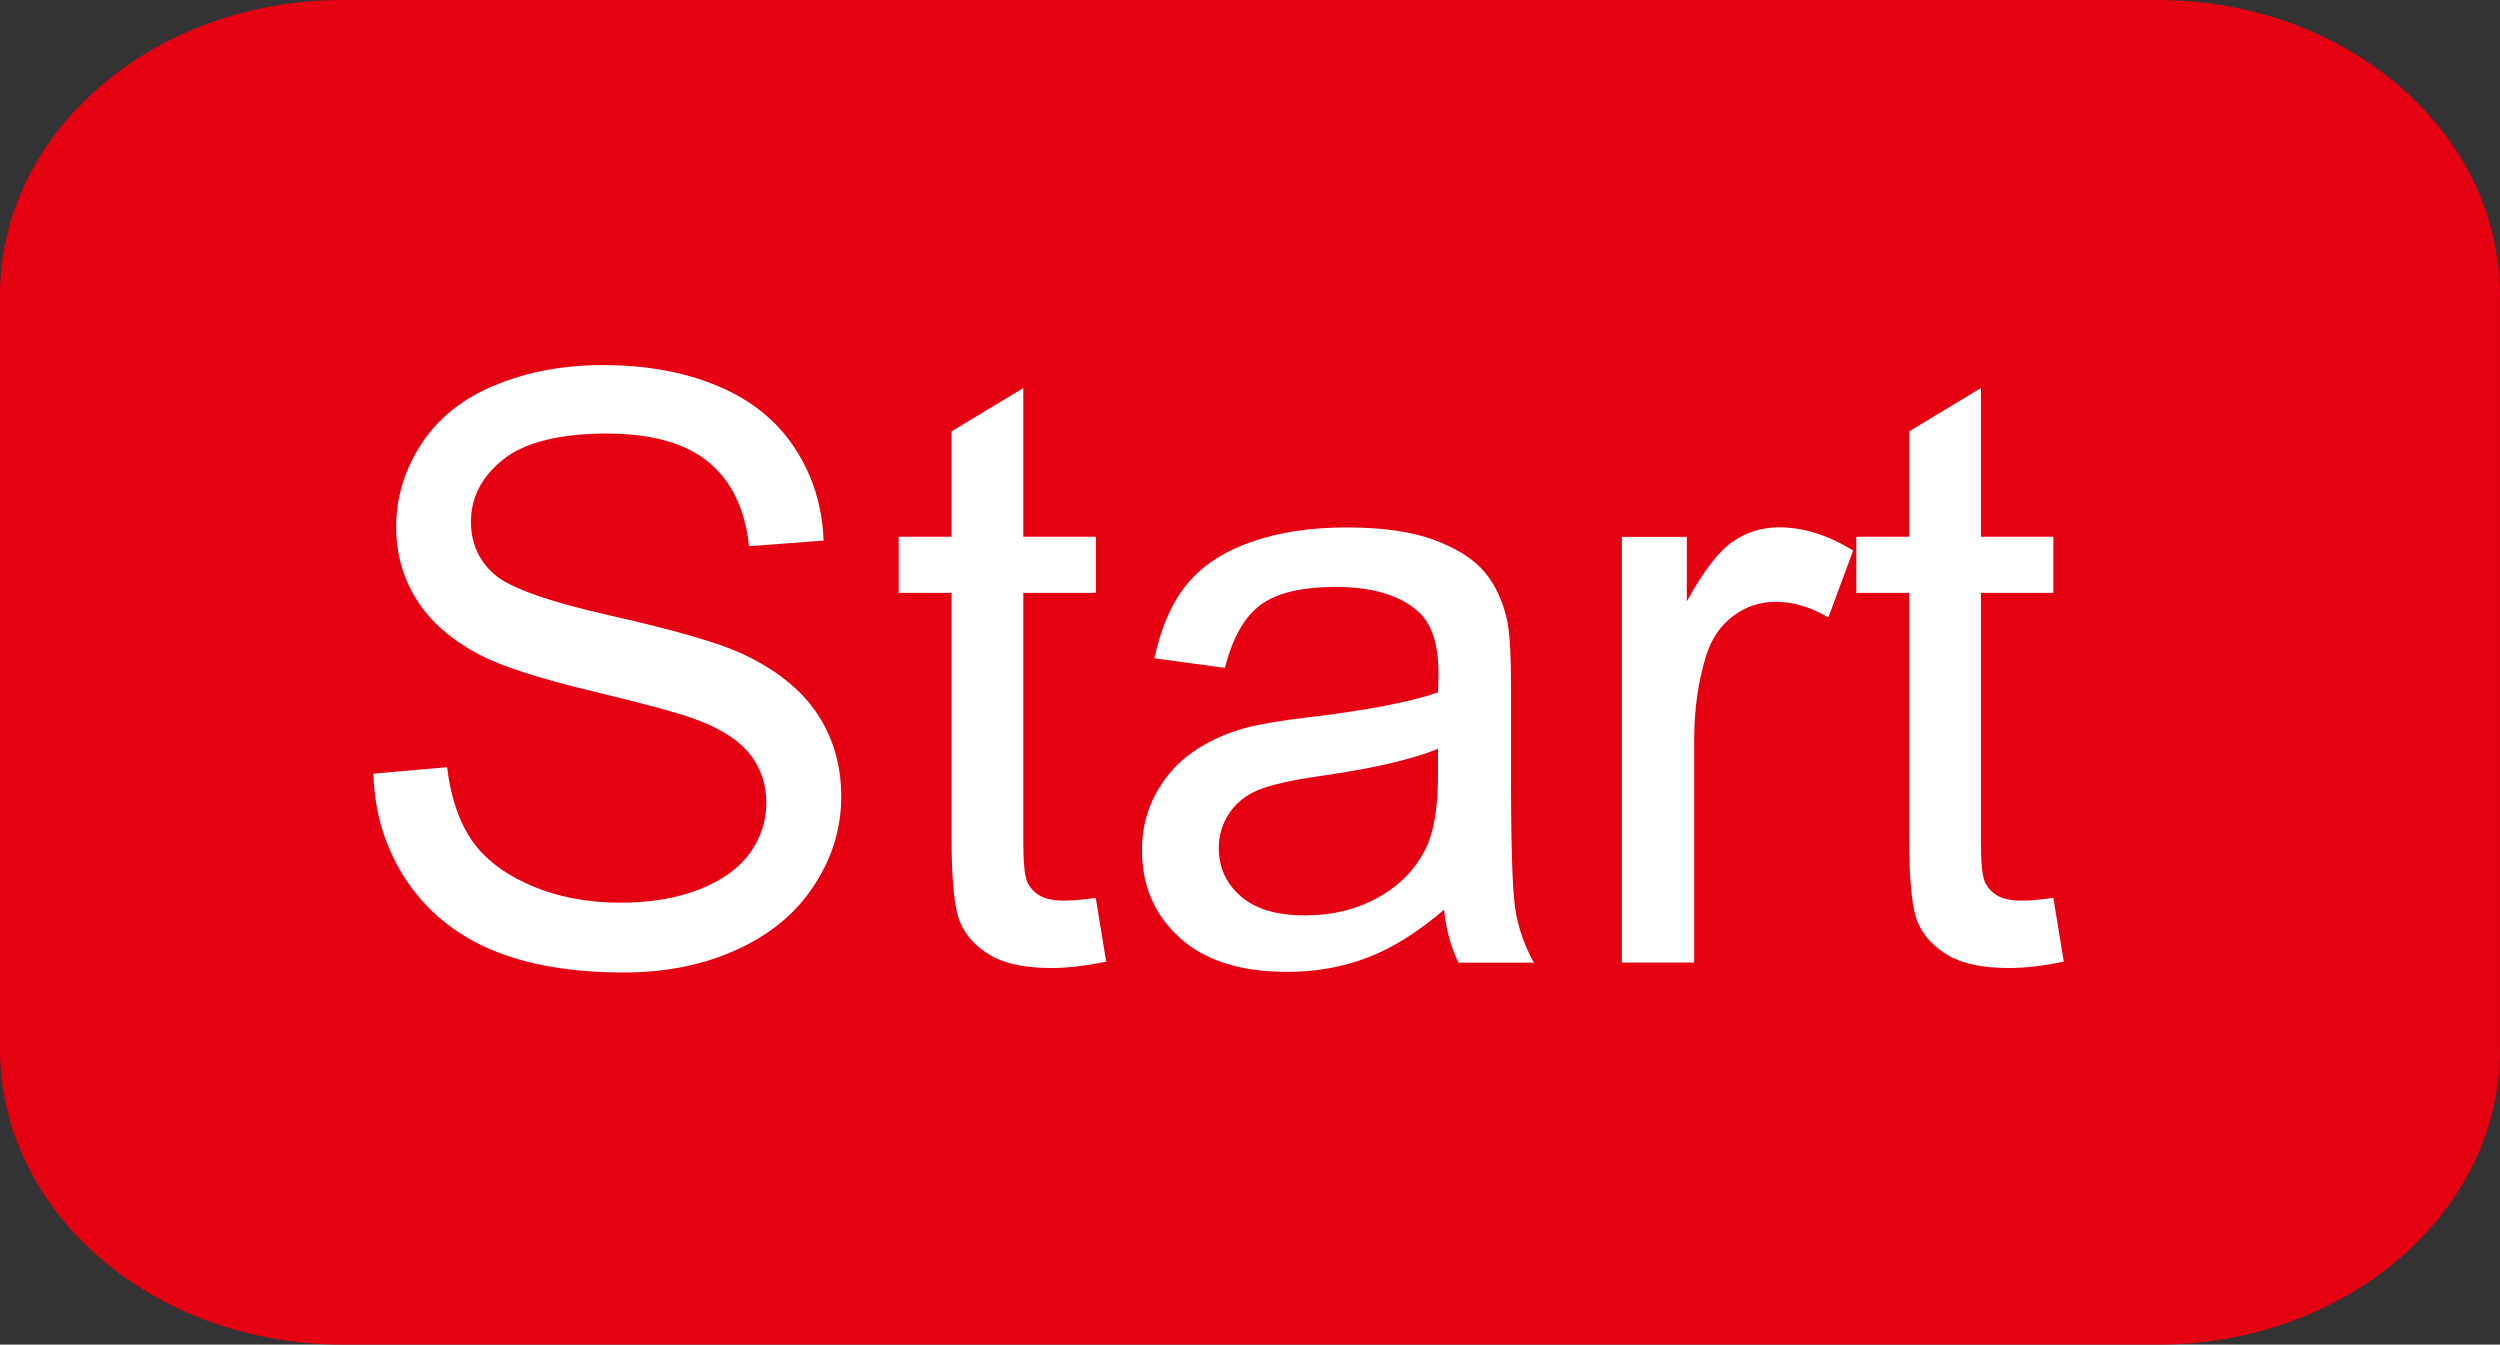
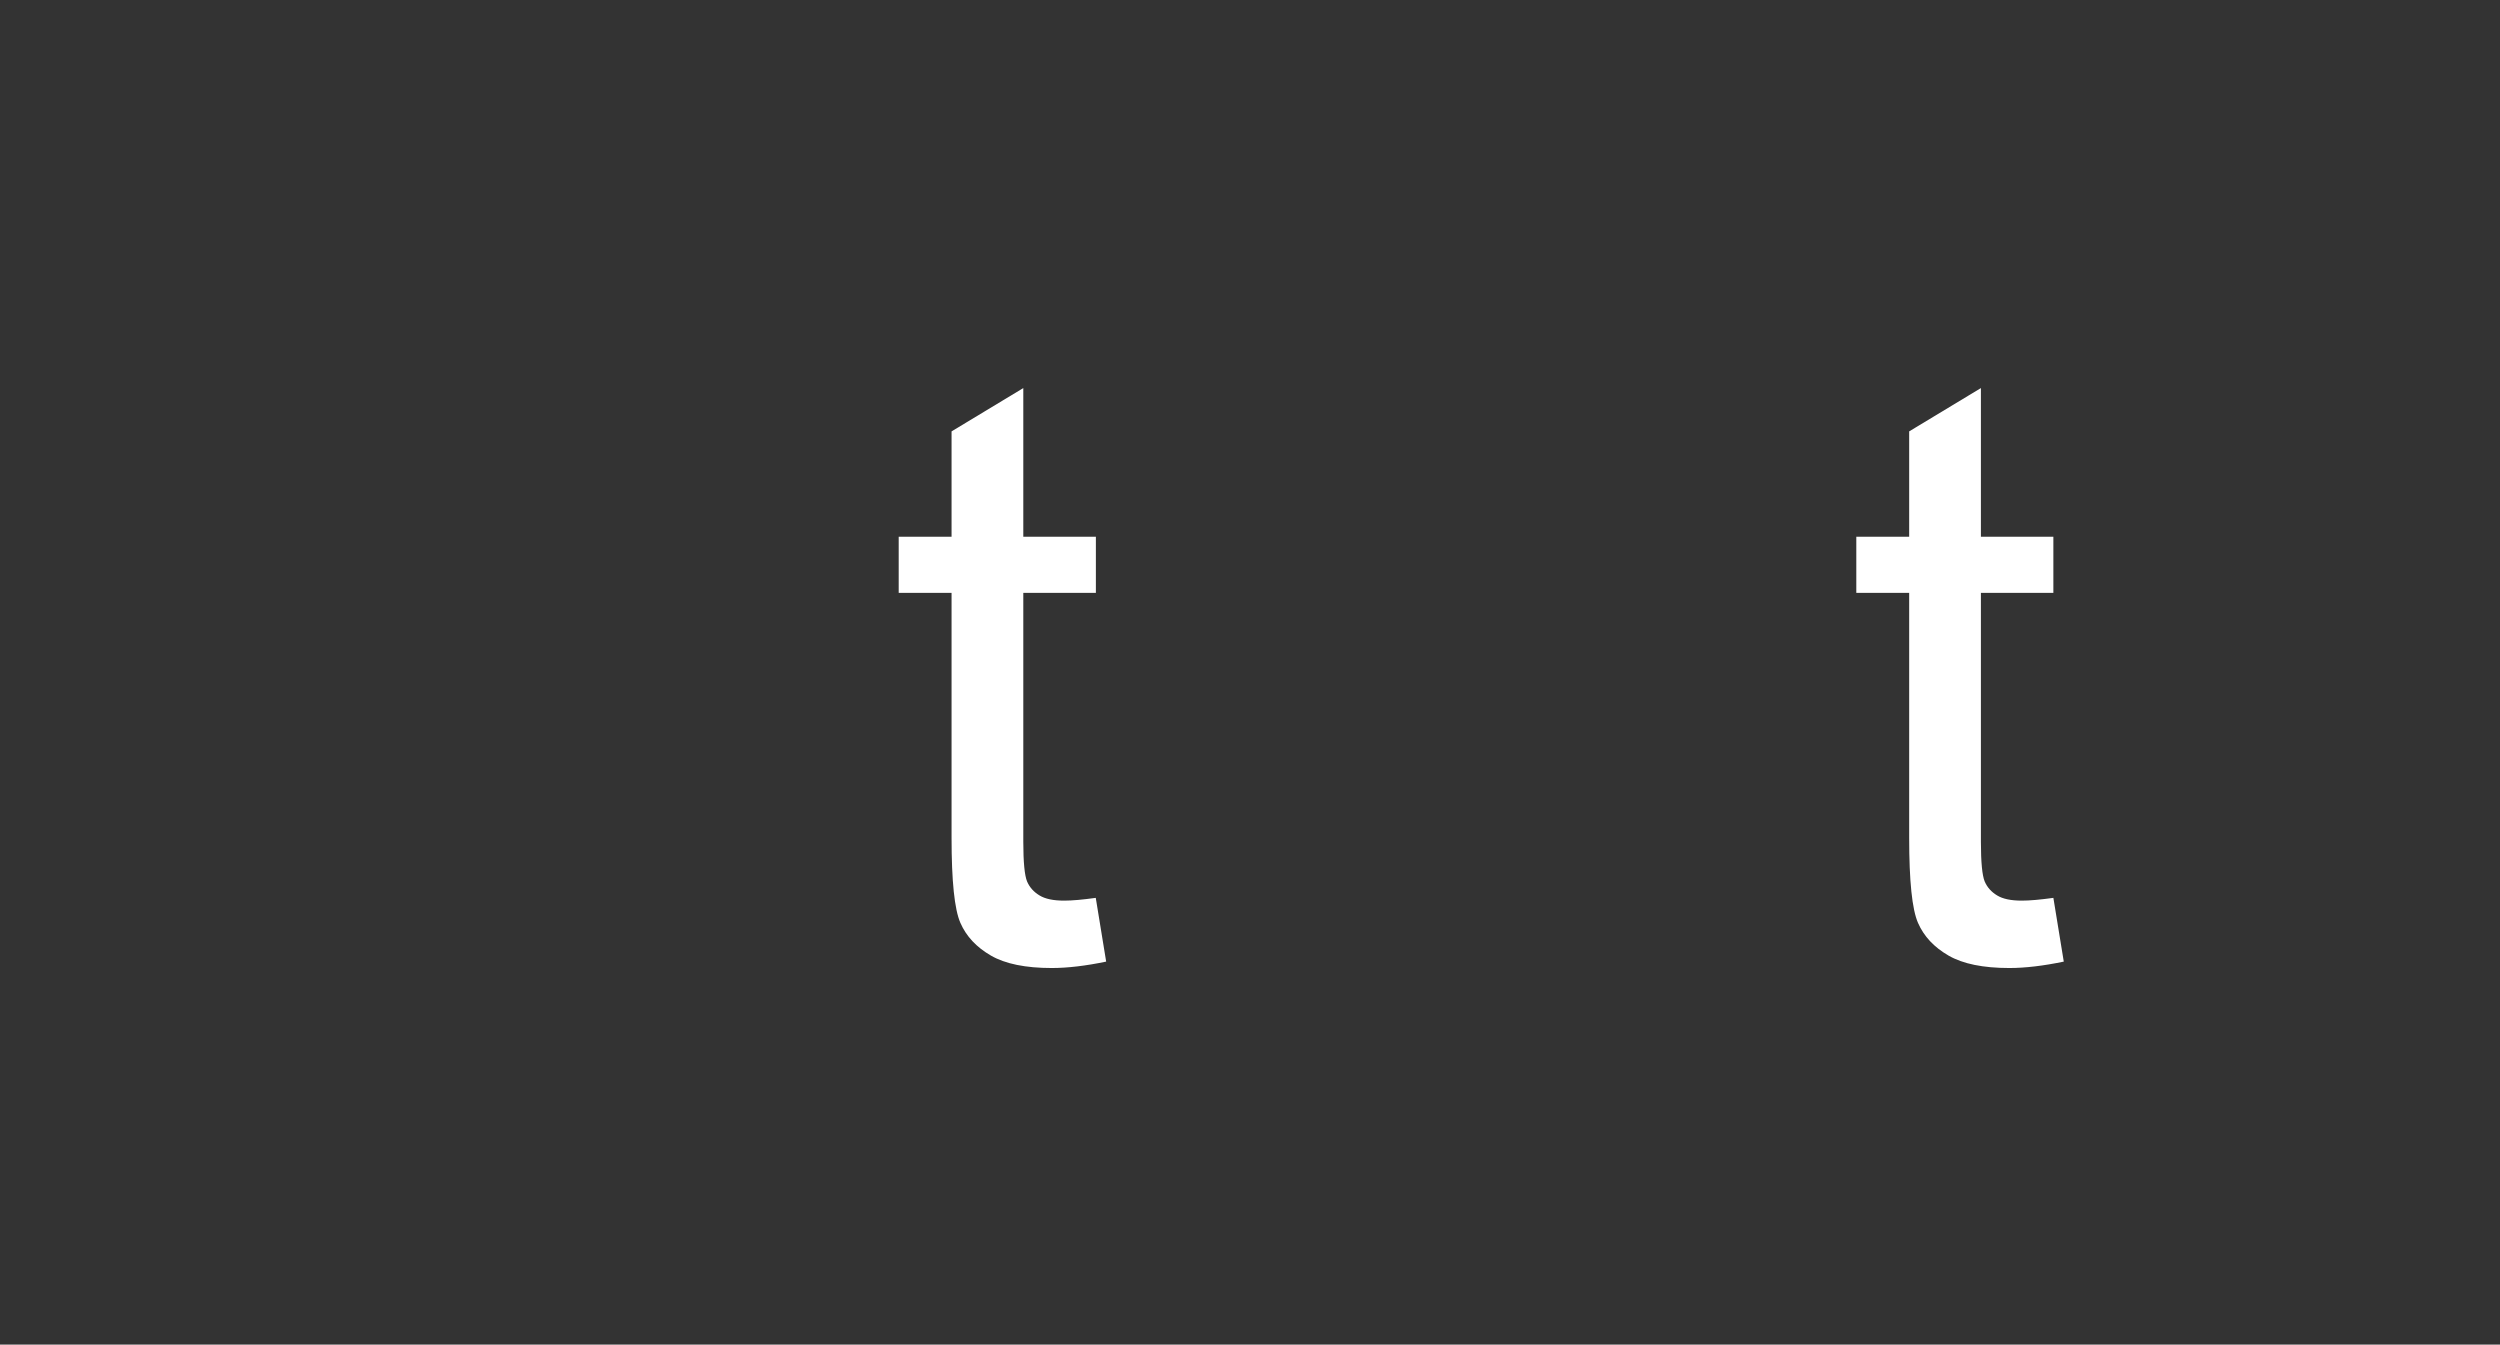
<svg xmlns="http://www.w3.org/2000/svg" id="_圖層_2" data-name="圖層 2" viewBox="0 0 206.66 111.15">
  <rect x="0" y="0" width="206.66" height="111.15" fill="#333333" stroke="none" />
  <defs>
    <style>
      .cls-1 {
        fill: #fff;
      }

      .cls-2 {
        fill: #e50012;
      }
    </style>
  </defs>
  <g id="_圖層_1-2" data-name="圖層 1">
-     <path class="cls-2" d="M206.66,86.78c0,13.46-12.67,24.37-28.3,24.37H28.3c-15.63,0-28.3-10.91-28.3-24.37V24.37C0,10.91,12.67,0,28.3,0H178.35c15.63,0,28.3,10.91,28.3,24.37v62.41Z" />
    <g>
-       <path class="cls-1" d="M30.9,63.95l6.06-.53c.29,2.43,.95,4.42,2,5.98,1.05,1.56,2.68,2.82,4.89,3.78s4.69,1.44,7.45,1.44c2.45,0,4.61-.36,6.49-1.09,1.88-.73,3.27-1.73,4.19-3,.92-1.27,1.37-2.66,1.37-4.16s-.44-2.85-1.33-3.99c-.88-1.14-2.34-2.09-4.37-2.86-1.3-.51-4.18-1.3-8.64-2.37-4.46-1.07-7.58-2.08-9.37-3.03-2.32-1.22-4.05-2.72-5.18-4.52-1.14-1.8-1.71-3.82-1.71-6.04,0-2.45,.7-4.74,2.09-6.87,1.39-2.13,3.42-3.75,6.09-4.85,2.67-1.1,5.64-1.66,8.91-1.66,3.6,0,6.77,.58,9.52,1.74s4.86,2.86,6.34,5.12,2.28,4.8,2.38,7.65l-6.16,.46c-.33-3.07-1.45-5.39-3.36-6.96s-4.73-2.35-8.46-2.35-6.72,.71-8.5,2.14c-1.78,1.42-2.67,3.14-2.67,5.15,0,1.75,.63,3.18,1.89,4.31,1.24,1.13,4.46,2.28,9.69,3.46,5.22,1.18,8.8,2.21,10.75,3.1,2.83,1.3,4.91,2.95,6.26,4.95,1.35,2,2.02,4.3,2.02,6.91s-.74,5.02-2.22,7.3c-1.48,2.29-3.6,4.06-6.38,5.33-2.77,1.27-5.89,1.9-9.36,1.9-4.4,0-8.08-.64-11.05-1.92-2.97-1.28-5.3-3.21-6.99-5.78-1.69-2.57-2.58-5.48-2.67-8.73Z" />
      <path class="cls-1" d="M90.58,74.22l.86,5.27c-1.68,.35-3.18,.53-4.5,.53-2.16,0-3.84-.34-5.03-1.03-1.19-.69-2.03-1.58-2.52-2.7-.49-1.12-.73-3.46-.73-7.04v-20.24h-4.37v-4.64h4.37v-8.71l5.93-3.58v12.29h6v4.64h-6v20.57c0,1.7,.11,2.79,.31,3.28,.21,.49,.55,.87,1.03,1.16,.47,.29,1.15,.43,2.04,.43,.66,0,1.53-.08,2.62-.23Z" />
-       <path class="cls-1" d="M119.37,75.21c-2.21,1.88-4.33,3.2-6.38,3.97-2.04,.77-4.23,1.16-6.57,1.16-3.87,0-6.83-.94-8.91-2.83-2.08-1.89-3.11-4.3-3.11-7.24,0-1.72,.39-3.3,1.18-4.72,.79-1.42,1.81-2.57,3.08-3.43,1.27-.86,2.7-1.51,4.29-1.95,1.17-.31,2.94-.61,5.3-.89,4.81-.57,8.36-1.26,10.63-2.05,.02-.82,.03-1.33,.03-1.56,0-2.43-.56-4.14-1.69-5.13-1.52-1.35-3.79-2.02-6.79-2.02-2.81,0-4.88,.49-6.21,1.47-1.33,.98-2.33,2.72-2.96,5.22l-5.83-.79c.53-2.49,1.4-4.51,2.62-6.04,1.22-1.53,2.97-2.72,5.27-3.54,2.3-.83,4.96-1.24,7.98-1.24s5.44,.35,7.32,1.06c1.88,.71,3.26,1.6,4.14,2.67,.88,1.07,1.5,2.42,1.85,4.06,.2,1.02,.3,2.85,.3,5.5v7.95c0,5.54,.13,9.05,.38,10.52,.26,1.47,.76,2.87,1.51,4.22h-6.23c-.62-1.24-1.02-2.68-1.19-4.34Zm-.5-13.31c-2.16,.88-5.41,1.63-9.74,2.25-2.45,.35-4.18,.75-5.2,1.19-1.02,.44-1.8,1.09-2.35,1.94s-.83,1.8-.83,2.83c0,1.59,.6,2.91,1.81,3.97s2.96,1.59,5.28,1.59,4.34-.5,6.13-1.51c1.79-1,3.1-2.38,3.94-4.12,.64-1.35,.96-3.34,.96-5.96v-2.19Z" />
-       <path class="cls-1" d="M134.07,79.55V44.38h5.37v5.33c1.37-2.49,2.63-4.14,3.79-4.93,1.16-.8,2.43-1.19,3.83-1.19,2.01,0,4.05,.64,6.13,1.92l-2.05,5.53c-1.46-.86-2.91-1.29-4.37-1.29-1.3,0-2.47,.39-3.51,1.18-1.04,.78-1.78,1.87-2.22,3.26-.66,2.12-.99,4.44-.99,6.96v18.42h-5.96Z" />
      <path class="cls-1" d="M169.74,74.22l.86,5.27c-1.68,.35-3.18,.53-4.5,.53-2.16,0-3.84-.34-5.03-1.03-1.19-.69-2.03-1.58-2.52-2.7-.49-1.12-.73-3.46-.73-7.04v-20.24h-4.37v-4.64h4.37v-8.71l5.93-3.58v12.29h5.99v4.64h-5.99v20.57c0,1.7,.11,2.79,.31,3.28,.21,.49,.55,.87,1.03,1.16,.47,.29,1.15,.43,2.04,.43,.66,0,1.53-.08,2.62-.23Z" />
    </g>
  </g>
</svg>